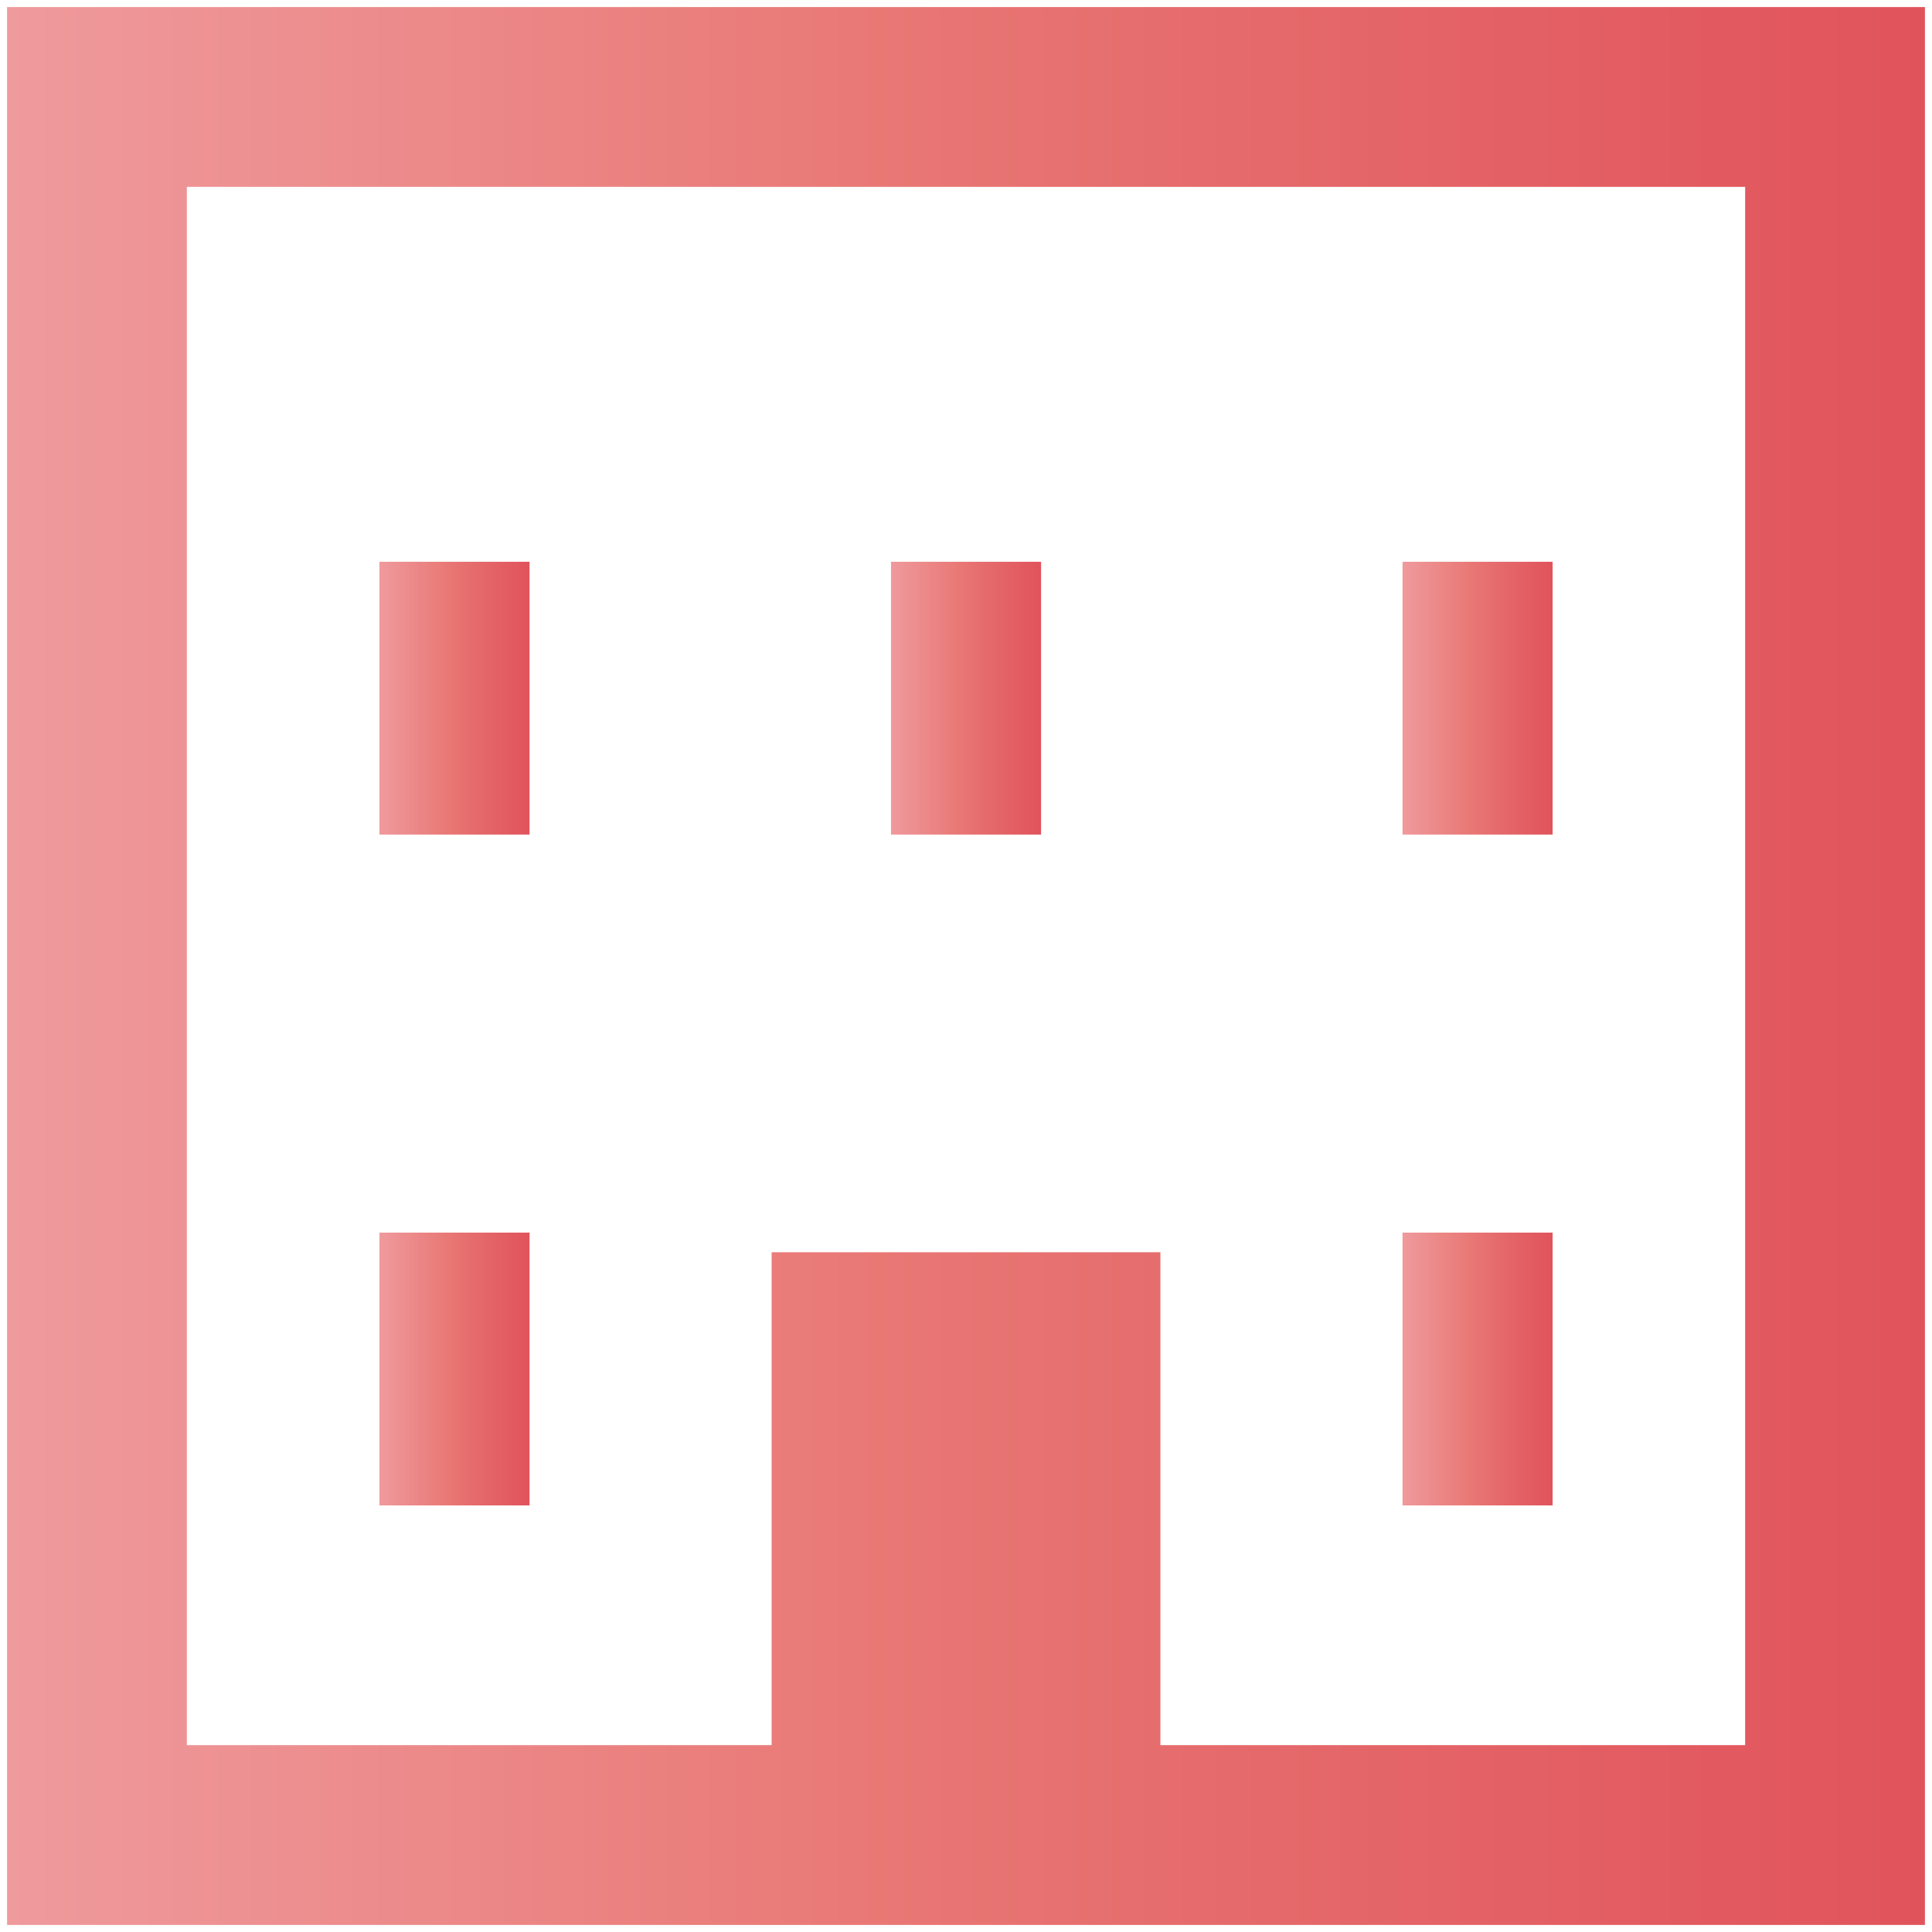
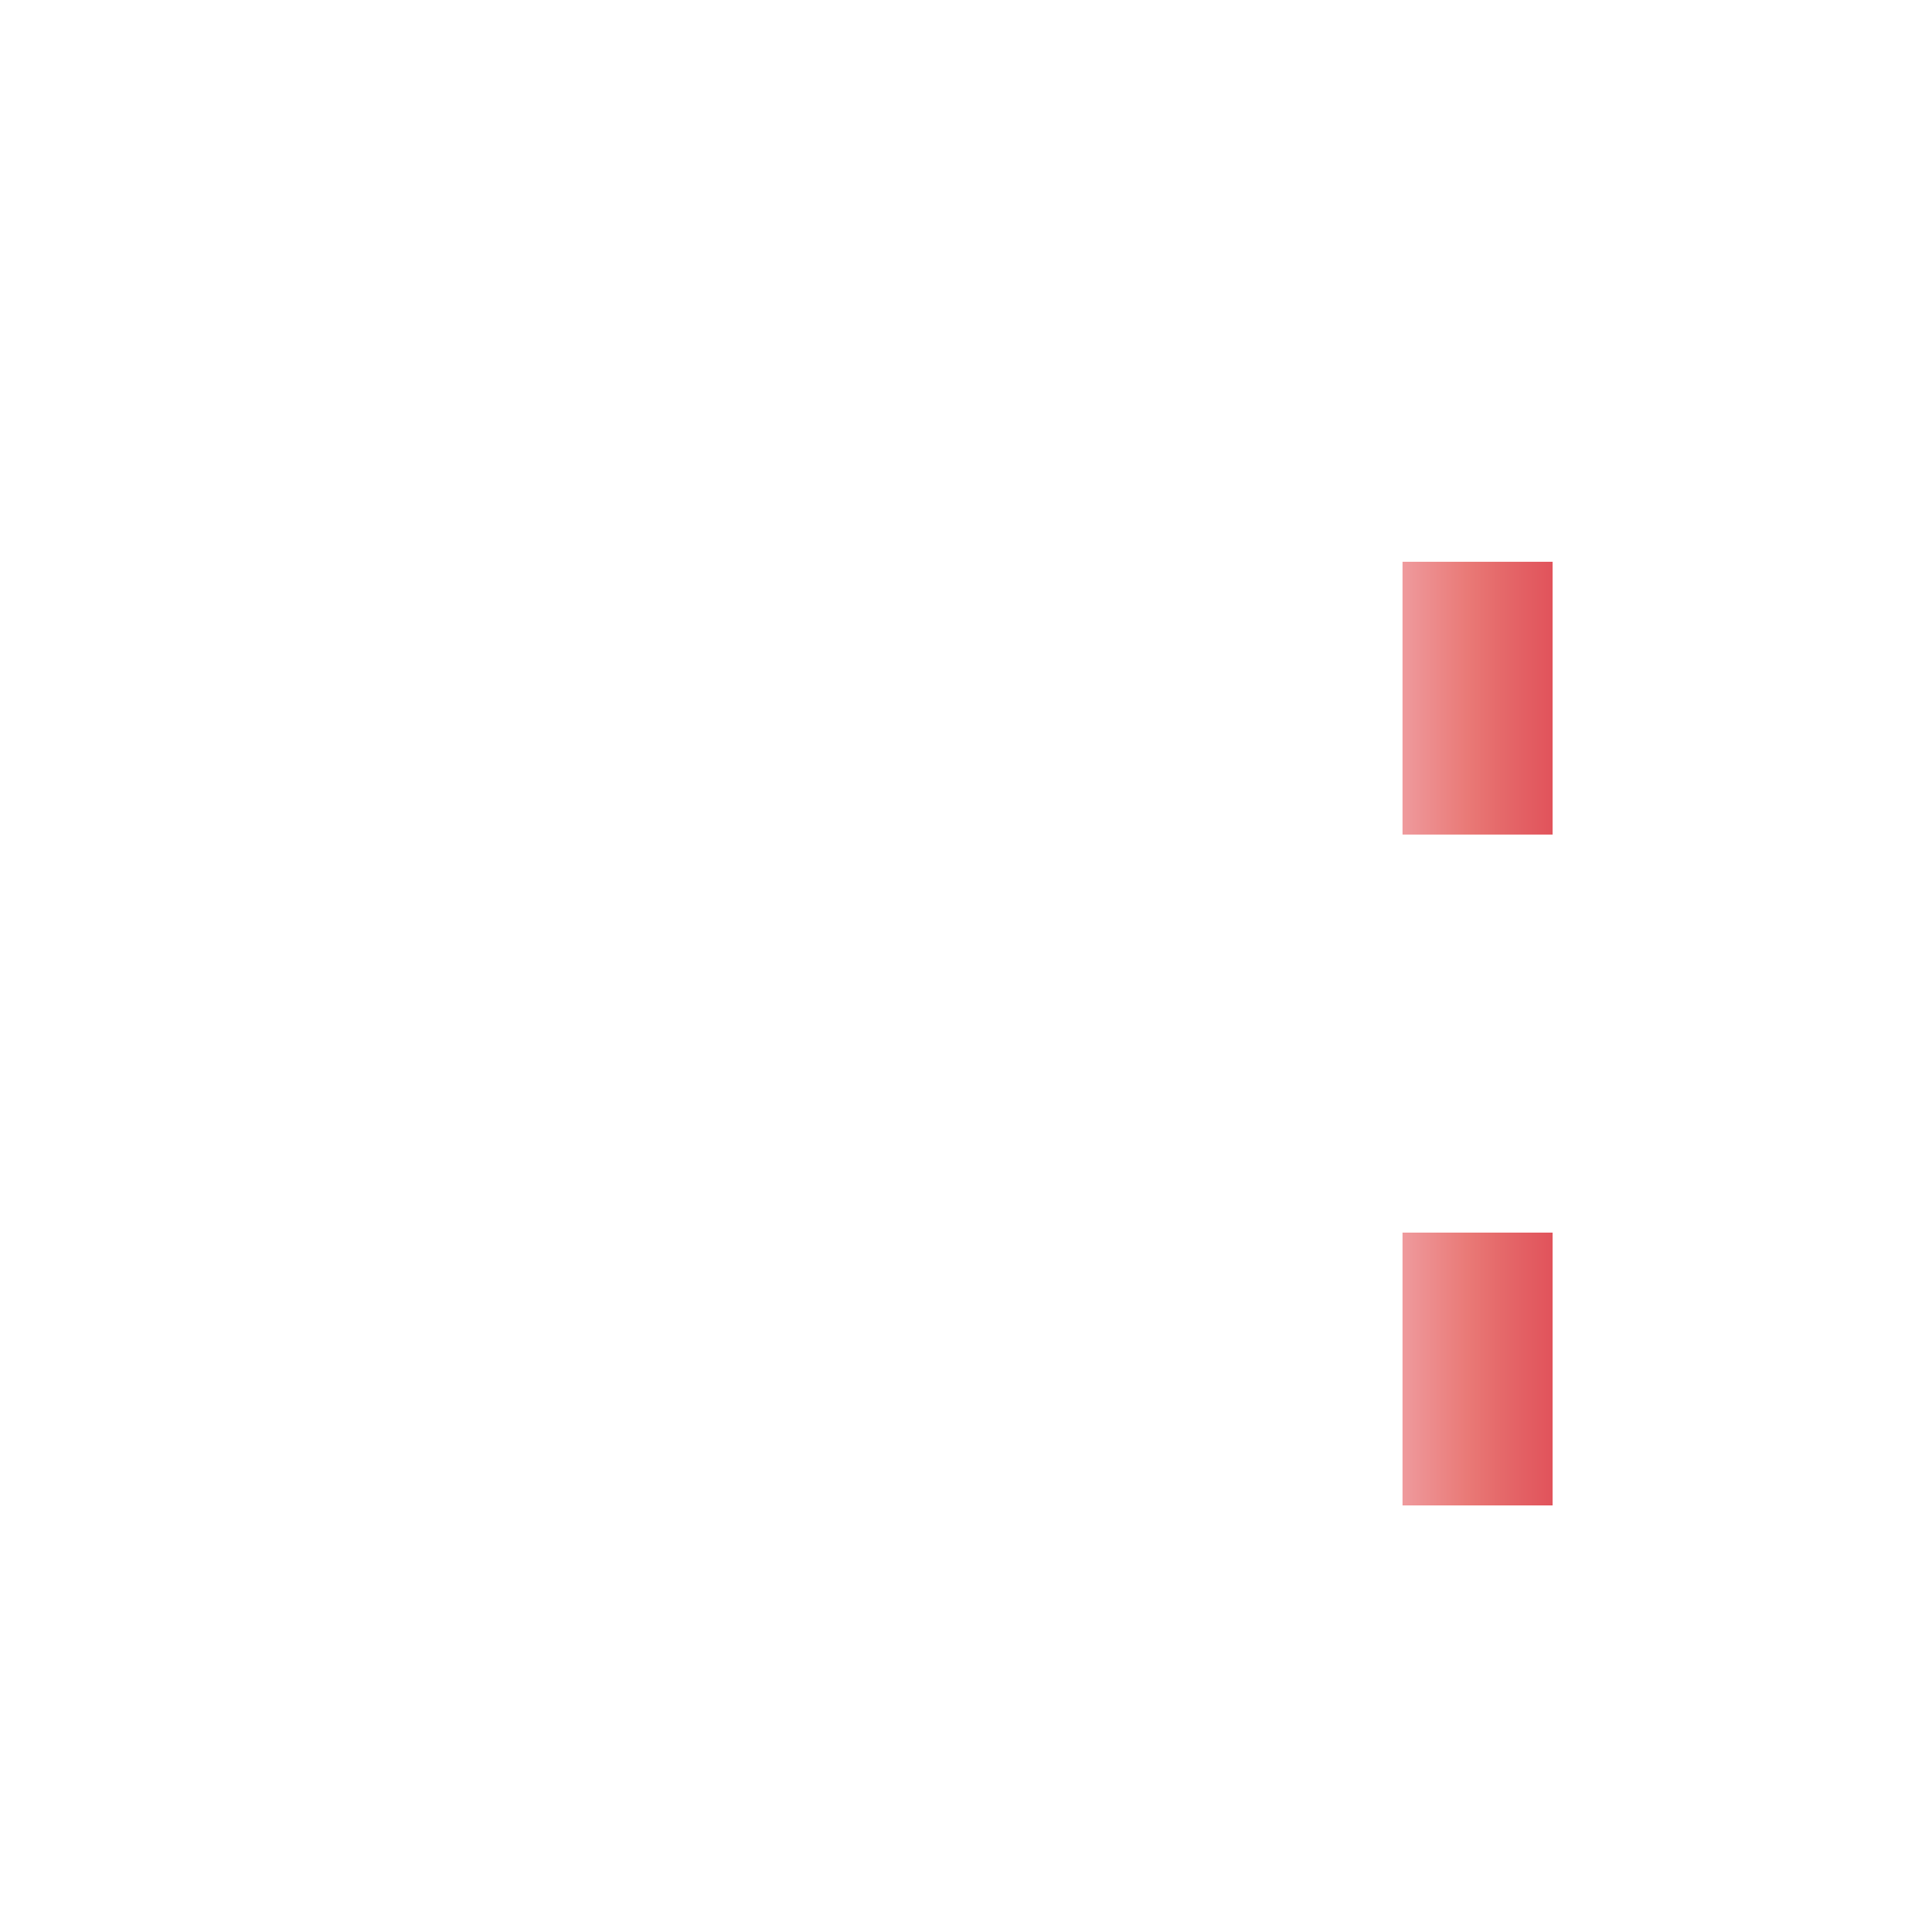
<svg xmlns="http://www.w3.org/2000/svg" xmlns:xlink="http://www.w3.org/1999/xlink" id="_レイヤー_1" version="1.1" viewBox="0 0 350 350">
  <defs>
    <style>
      .st0 {
        fill: url(#_新規グラデーションスウォッチ_32);
      }

      .st1 {
        fill: url(#_新規グラデーションスウォッチ_3);
      }

      .st2 {
        fill: url(#_新規グラデーションスウォッチ_35);
      }

      .st3 {
        fill: url(#_新規グラデーションスウォッチ_31);
      }

      .st4 {
        fill: url(#_新規グラデーションスウォッチ_33);
      }

      .st5 {
        fill: none;
      }

      .st6 {
        fill: url(#_新規グラデーションスウォッチ_34);
      }
    </style>
    <linearGradient id="_新規グラデーションスウォッチ_3" data-name="新規グラデーションスウォッチ 3" x1="1.28" y1="175" x2="348.72" y2="175" gradientUnits="userSpaceOnUse">
      <stop offset="0" stop-color="#ef9a9d" />
      <stop offset=".44" stop-color="#e97976" />
      <stop offset=".64" stop-color="#e56a6b" />
      <stop offset="1" stop-color="#e1535b" />
    </linearGradient>
    <linearGradient id="_新規グラデーションスウォッチ_31" data-name="新規グラデーションスウォッチ 3" x1="68.74" y1="126.48" x2="95.93" y2="126.48" xlink:href="#_新規グラデーションスウォッチ_3" />
    <linearGradient id="_新規グラデーションスウォッチ_32" data-name="新規グラデーションスウォッチ 3" x1="161.41" y1="126.48" x2="188.6" y2="126.48" xlink:href="#_新規グラデーションスウォッチ_3" />
    <linearGradient id="_新規グラデーションスウォッチ_33" data-name="新規グラデーションスウォッチ 3" x1="68.74" y1="248.01" x2="95.93" y2="248.01" xlink:href="#_新規グラデーションスウォッチ_3" />
    <linearGradient id="_新規グラデーションスウォッチ_34" data-name="新規グラデーションスウォッチ 3" x1="254.08" y1="126.48" x2="281.27" y2="126.48" xlink:href="#_新規グラデーションスウォッチ_3" />
    <linearGradient id="_新規グラデーションスウォッチ_35" data-name="新規グラデーションスウォッチ 3" x1="254.08" y1="248.01" x2="281.27" y2="248.01" xlink:href="#_新規グラデーションスウォッチ_3" />
  </defs>
-   <rect class="st5" x="-46.1" y="1.28" width="442.2" height="347.44" />
  <g>
-     <path class="st1" d="M1.28,1.28v347.44h347.44V1.28H1.28ZM316.15,316.15h-105.93v-89.29h-70.43v89.29H33.85V33.85h282.3v282.3Z" />
-     <rect class="st3" x="68.74" y="101.77" width="27.19" height="49.42" />
-     <rect class="st0" x="161.41" y="101.77" width="27.19" height="49.42" />
-     <rect class="st4" x="68.74" y="223.3" width="27.19" height="49.42" />
    <rect class="st6" x="254.08" y="101.77" width="27.19" height="49.42" />
    <rect class="st2" x="254.08" y="223.3" width="27.19" height="49.42" />
  </g>
</svg>